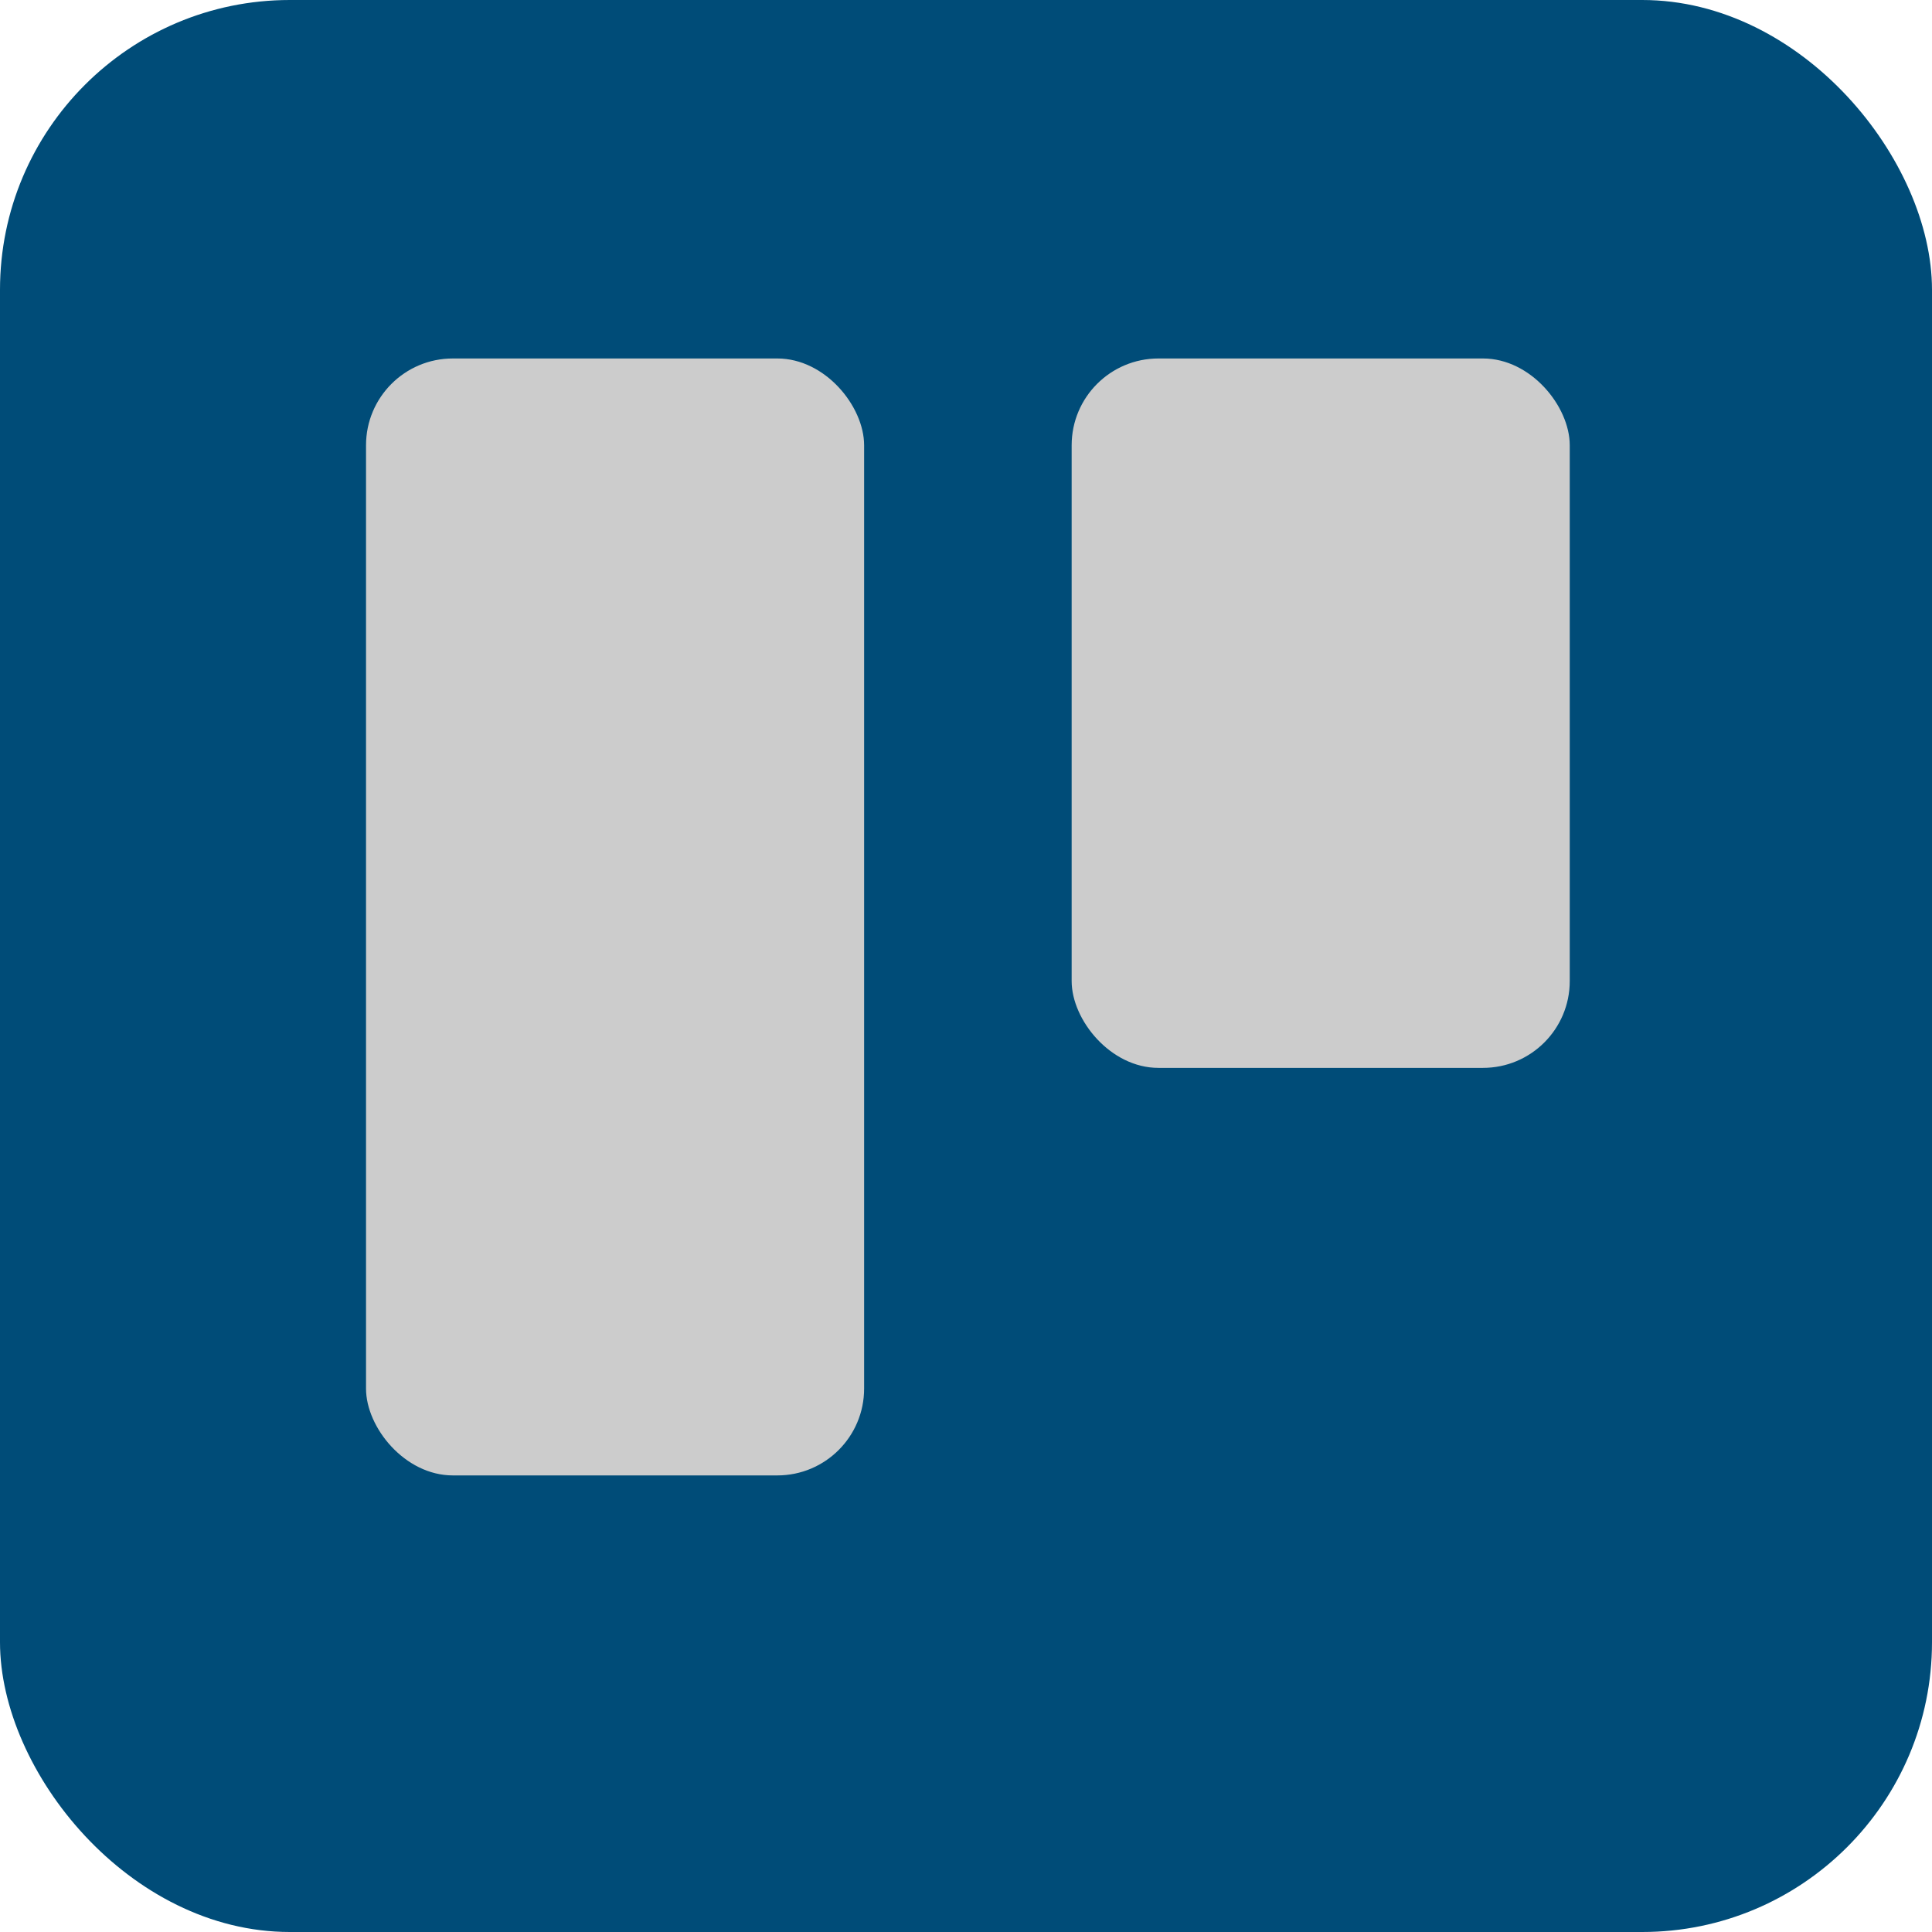
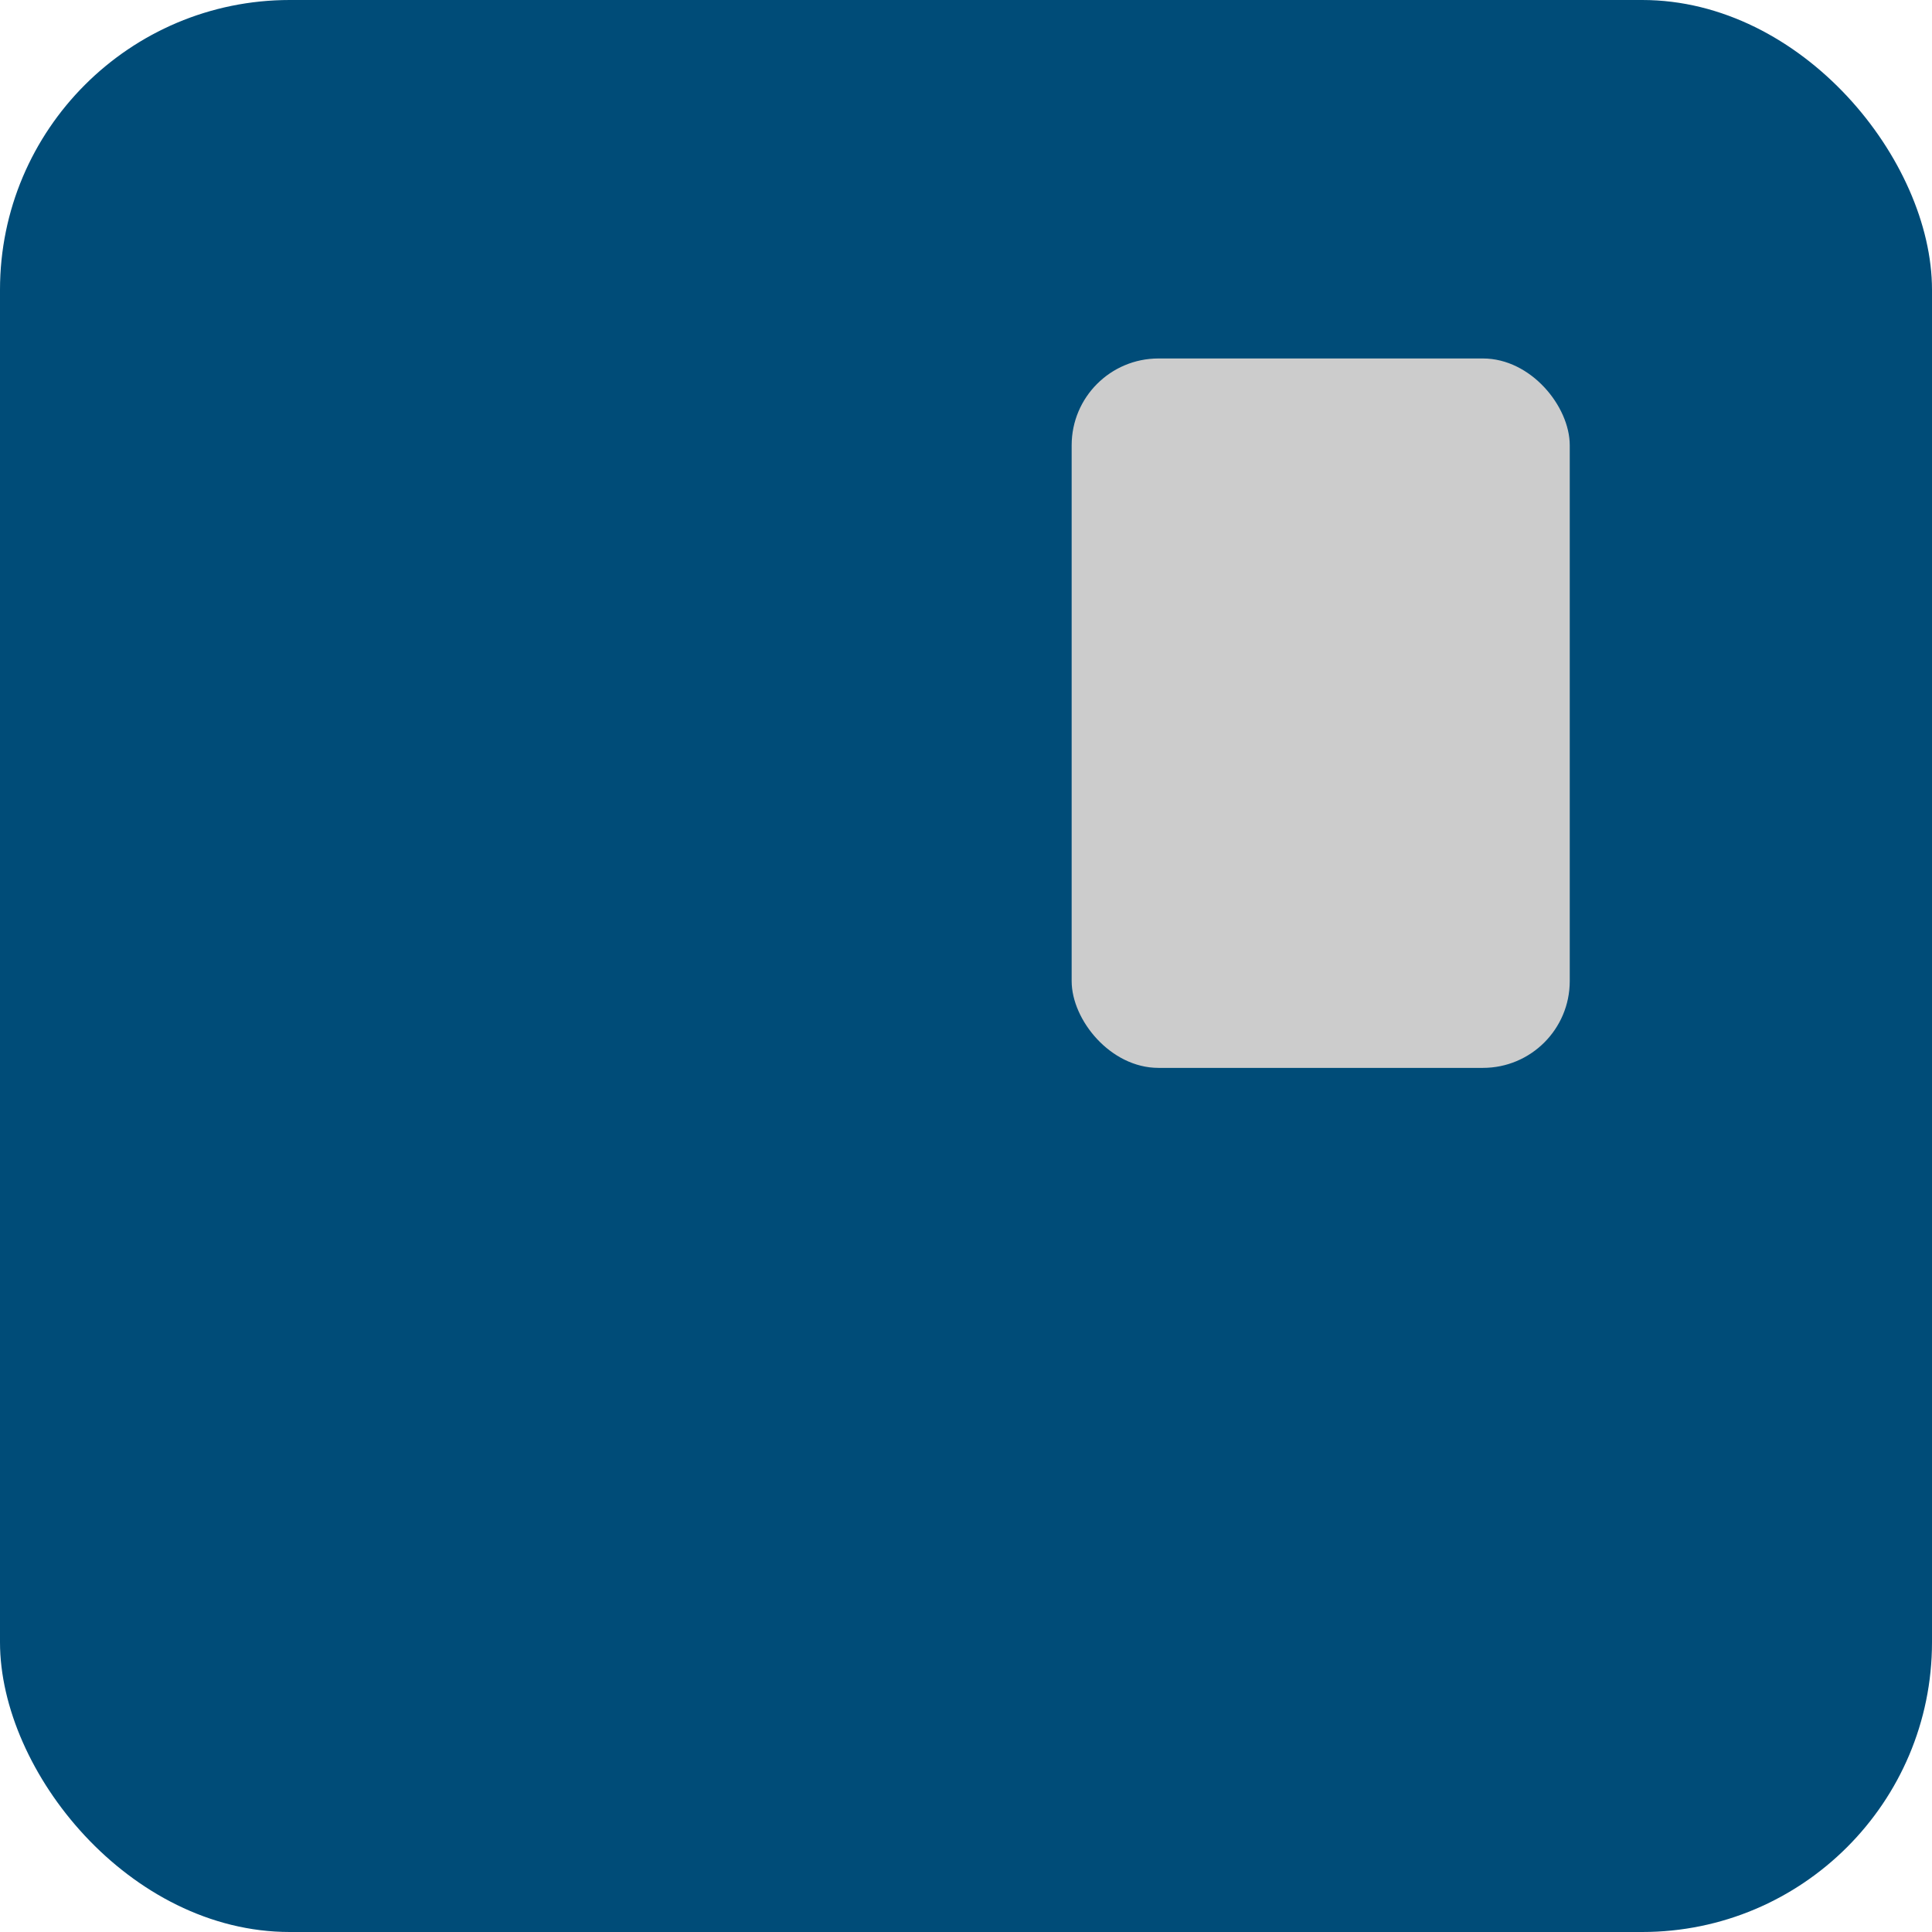
<svg xmlns="http://www.w3.org/2000/svg" aria-label="Trello" role="img" viewBox="0 0 512 512" fill="#cccccc">
  <rect width="512" height="512" rx="15%" fill="#004c78" />
  <rect height="188" rx="23" width="132" x="284" y="95" />
-   <rect height="296" rx="23" width="132" x="97" y="95" />
</svg>